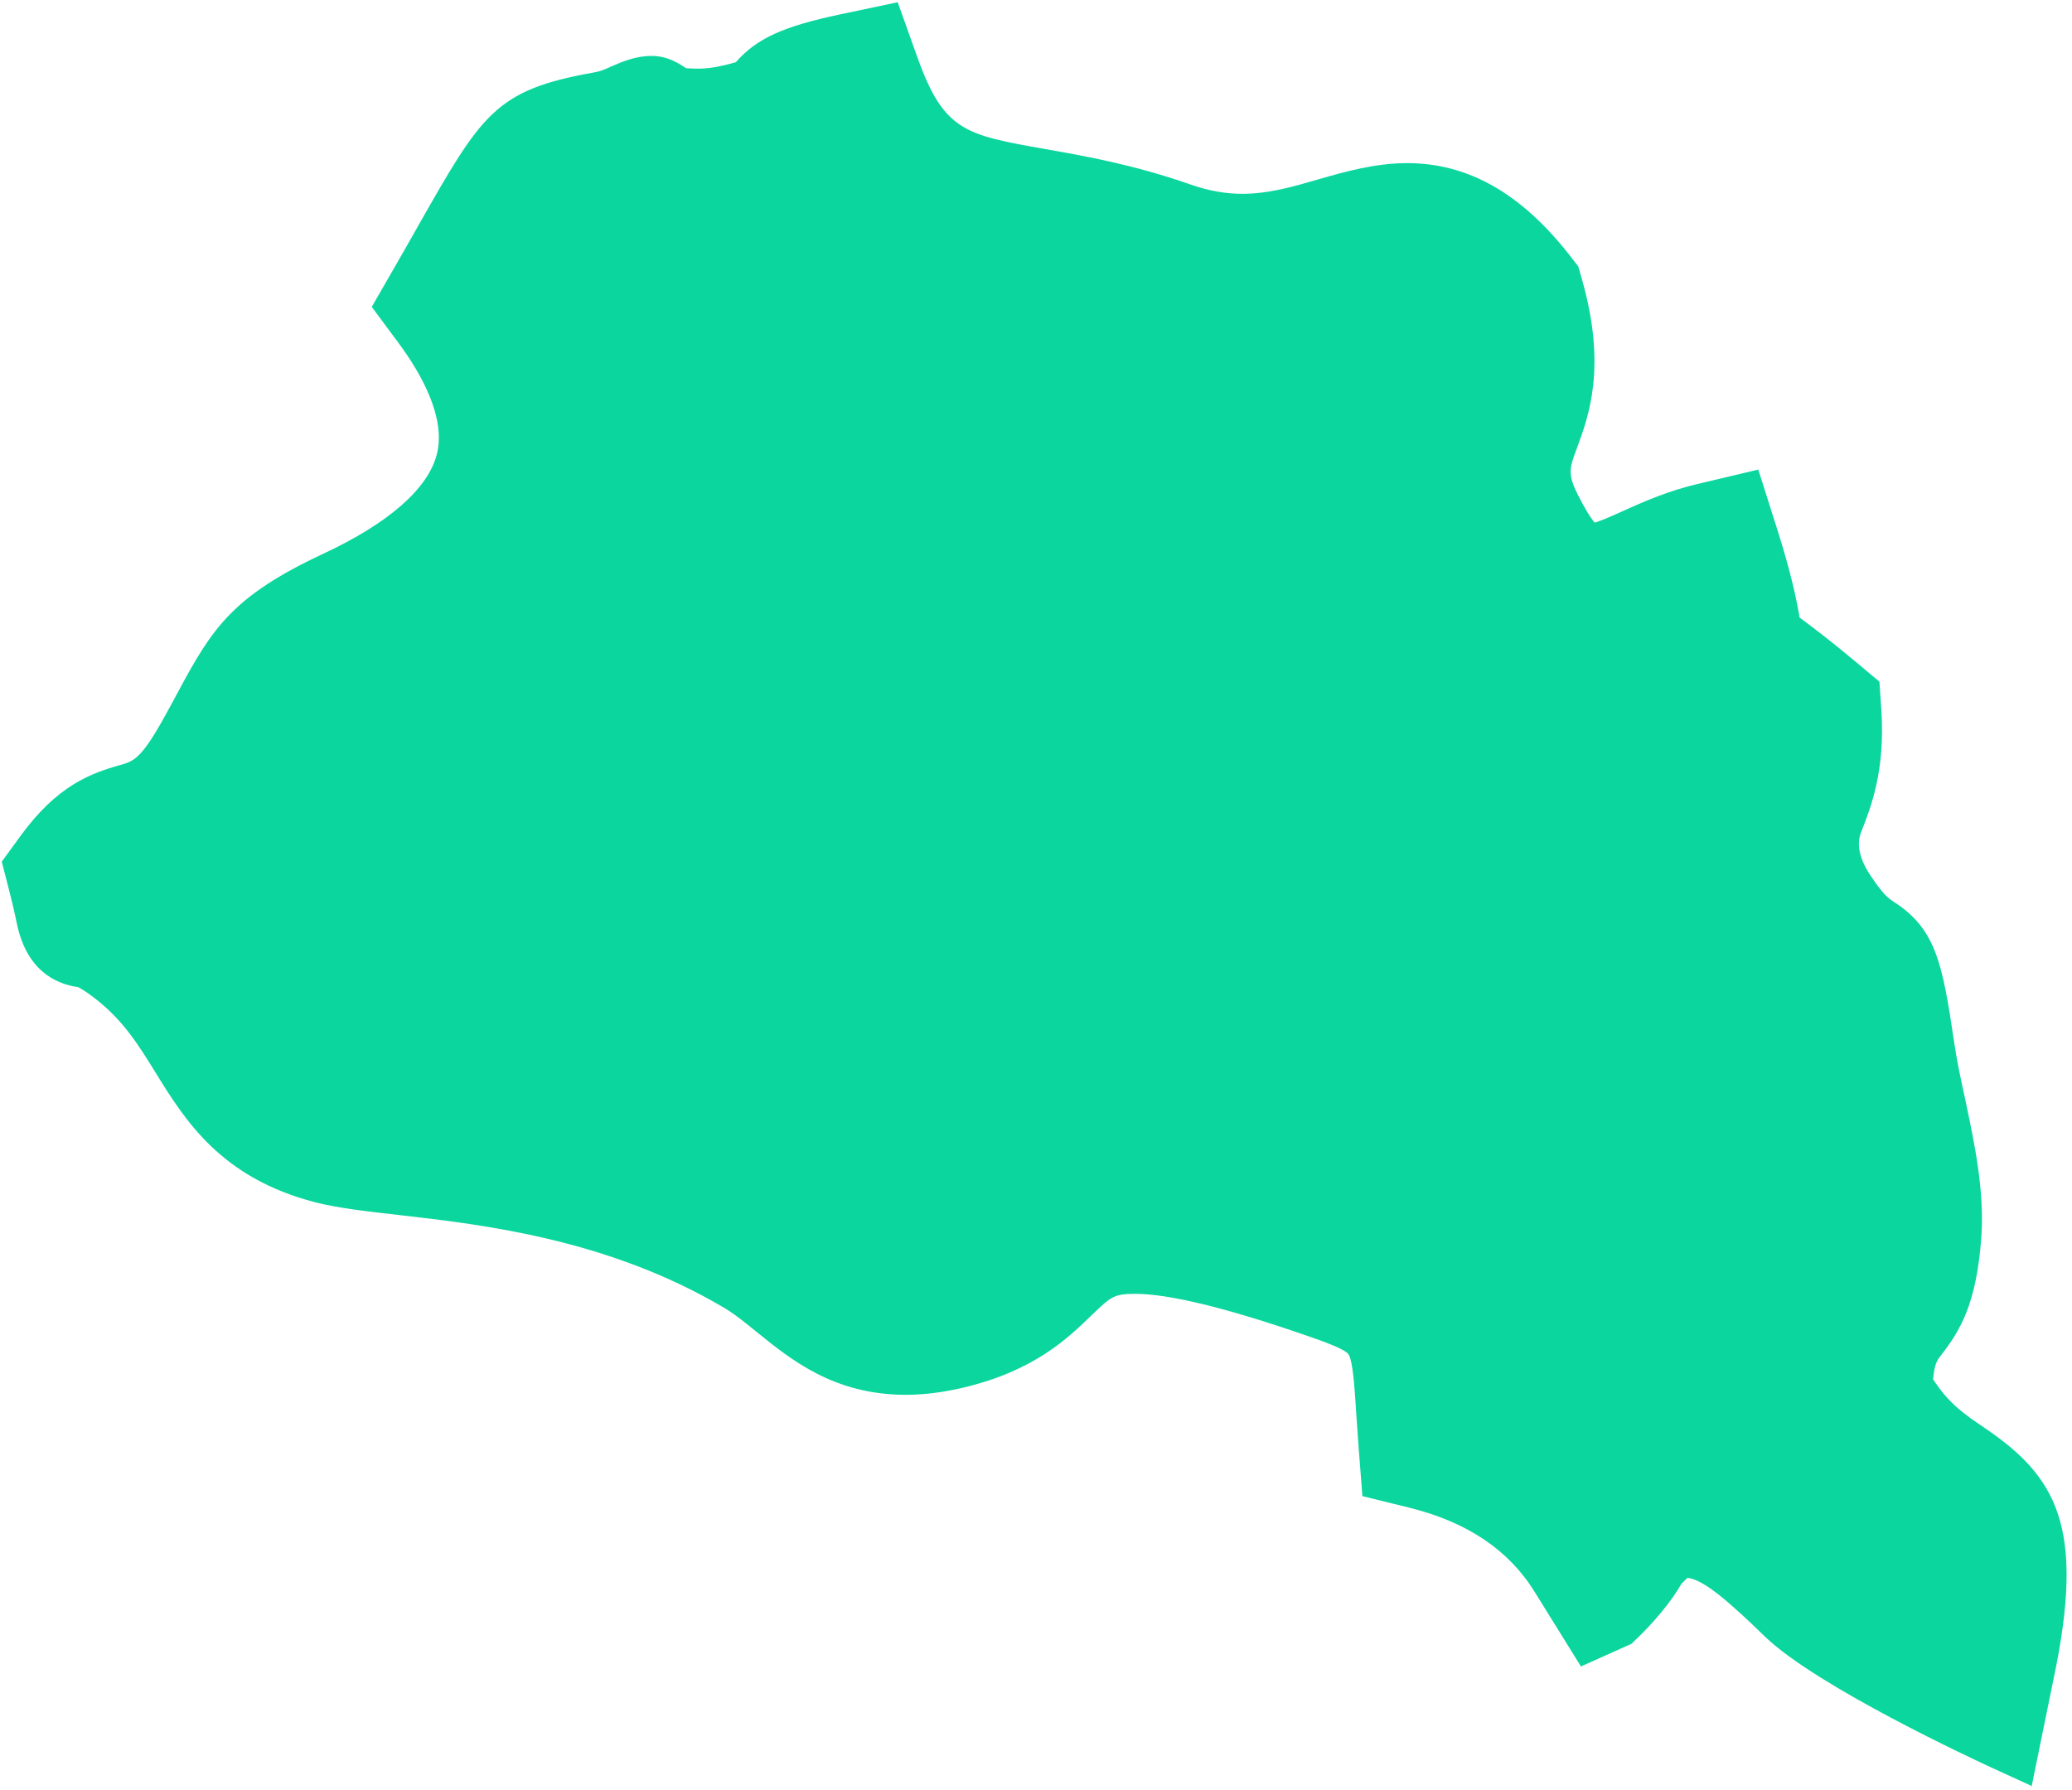
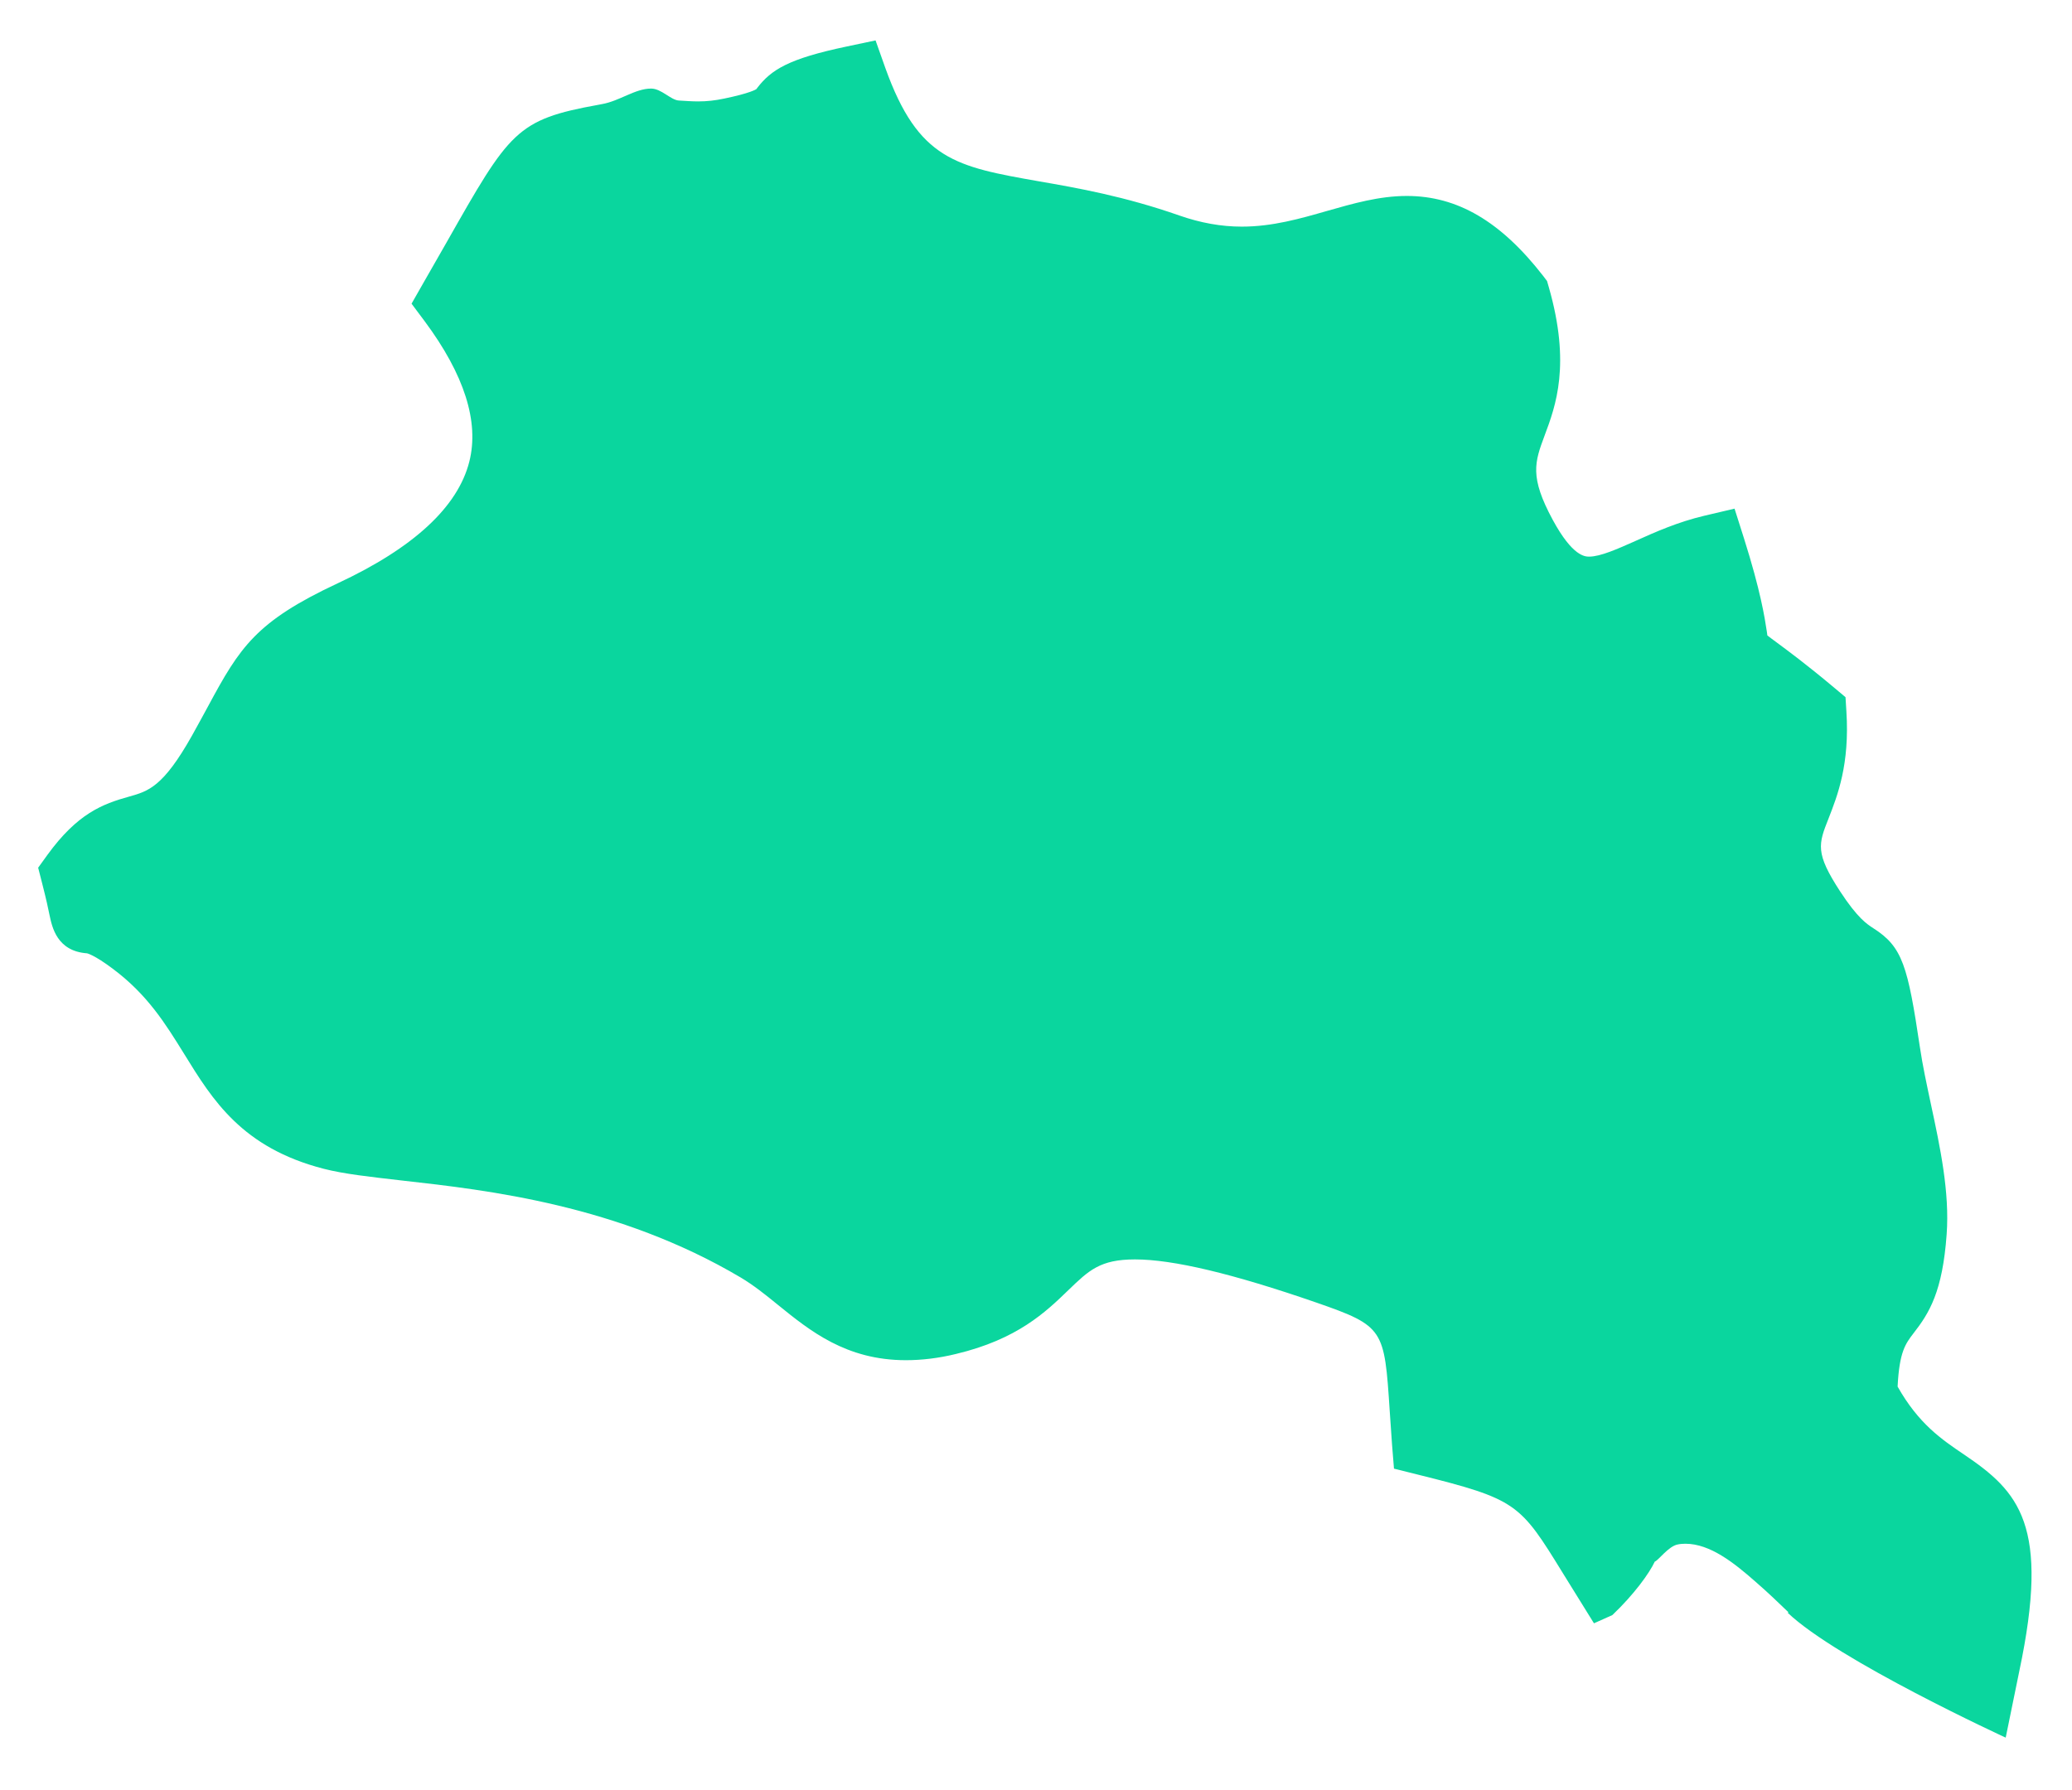
<svg xmlns="http://www.w3.org/2000/svg" width="213" height="184" viewBox="0 0 213 184" fill="none">
  <path fill-rule="evenodd" clip-rule="evenodd" d="M183.866 165.774C182.876 164.821 181.739 163.72 180.382 162.547C178.273 160.695 175.797 158.714 173.266 158.714C173.01 158.714 172.735 158.732 172.478 158.787C171.524 158.952 170.461 160.456 170.112 160.548C169.544 161.758 167.985 163.922 165.747 166.049L163.858 166.893L160.686 161.777C156.248 154.569 155.973 154.148 145.721 151.598L143.3 150.993L143.099 148.499C143.007 147.252 142.933 146.097 142.86 145.033C142.31 136.652 142.292 136.341 135.323 133.92C126.685 130.931 120.578 129.482 116.672 129.482C113.096 129.482 111.94 130.601 109.831 132.636C107.502 134.892 104.586 137.698 98.278 139.201C96.48 139.642 94.738 139.843 93.124 139.843C86.981 139.843 83.258 136.817 79.975 134.158C78.692 133.113 77.481 132.141 76.161 131.352C63.562 123.888 50.211 122.366 41.371 121.376C38.015 120.991 35.356 120.698 33.284 120.166C24.884 118.002 21.858 113.105 18.943 108.374C16.999 105.238 15.183 102.285 11.607 99.608C9.681 98.159 8.948 98.012 8.948 98.012C5.848 97.792 5.353 95.298 5.097 94.106C4.968 93.446 4.748 92.437 4.326 90.787L3.923 89.21L4.876 87.889C7.957 83.653 10.507 82.663 13.294 81.893C15.238 81.343 16.76 80.921 19.731 75.639C20.373 74.502 20.905 73.493 21.4 72.595C24.664 66.525 26.315 63.902 34.696 59.978C42.527 56.328 47.075 52.11 48.248 47.452C49.276 43.363 47.735 38.521 43.664 33.038L42.307 31.222L43.425 29.26C44.342 27.646 45.167 26.216 45.901 24.932C52.393 13.489 53.072 12.297 61.508 10.775L61.893 10.701C63.727 10.371 65.286 9.106 66.936 9.106C67.981 9.106 68.953 10.28 69.779 10.335C70.439 10.371 71.081 10.426 71.759 10.426C72.676 10.426 73.501 10.335 74.455 10.133C77.114 9.583 77.701 9.197 77.756 9.161C77.756 9.161 77.811 9.087 77.848 9.032C79.297 7.162 81.039 6.043 87.054 4.778L90.007 4.154L91.015 6.997C94.408 16.46 98.278 17.138 106.805 18.642C110.73 19.32 115.608 20.182 121.257 22.163C123.421 22.915 125.53 23.3 127.657 23.3C130.811 23.3 133.672 22.475 136.423 21.686C139.064 20.934 141.778 20.146 144.621 20.146C149.811 20.146 154.267 22.75 158.632 28.362L159.035 28.893L159.219 29.535C161.493 37.476 159.934 41.712 158.779 44.793C157.77 47.507 157.22 49.011 159.622 53.449C161.658 57.209 162.942 57.227 163.363 57.227C164.519 57.227 166.279 56.438 168.131 55.613C170.167 54.696 172.478 53.669 175.192 53.027L178.31 52.294L179.282 55.356C180.987 60.748 181.409 63.48 181.629 64.929C181.647 65.076 181.666 65.223 181.684 65.333C181.904 65.516 182.253 65.754 182.564 65.993C183.701 66.836 185.609 68.23 188.58 70.724L189.717 71.678L189.808 73.145C190.157 78.592 188.891 81.801 187.974 84.148C186.929 86.789 186.581 87.688 189.166 91.649C190.964 94.4 191.917 95.005 192.596 95.445C195.585 97.352 196.117 99.314 197.364 107.659C197.639 109.529 198.061 111.473 198.501 113.545C199.455 117.983 200.427 122.568 200.115 126.896C199.693 132.783 198.336 134.983 196.722 137.056C195.879 138.156 195.255 138.963 195.072 142.557C197.236 146.39 199.601 147.986 201.876 149.526C207.561 153.359 210.77 156.77 207.579 171.826L206.185 178.648C206.185 178.648 188.873 170.689 183.756 165.793L183.866 165.774Z" fill="#0AD69E" />
-   <path d="M208.808 183.6L204.846 181.784C203.013 180.941 186.837 173.44 181.464 168.287C180.492 167.352 179.41 166.288 178.126 165.169C177.154 164.307 174.935 162.364 173.468 162.217C173.376 162.309 173.266 162.419 173.193 162.492C173.083 162.602 172.973 162.712 172.845 162.84C171.854 164.583 170.112 166.71 168.131 168.599L167.71 169.002L162.52 171.331L157.751 163.647C155.098 159.356 150.813 156.477 144.896 155.01L140.054 153.818L139.669 148.848C139.577 147.619 139.504 146.482 139.431 145.455C139.229 142.319 139.064 139.917 138.624 139.238C138.257 138.688 135.91 137.863 134.204 137.276C126.043 134.452 120.156 133.021 116.672 133.021C114.508 133.021 114.196 133.315 112.234 135.204C109.74 137.624 106.31 140.925 99.085 142.649C97.012 143.144 95.013 143.401 93.124 143.401C85.752 143.401 81.351 139.825 77.793 136.946C76.619 135.992 75.501 135.075 74.4 134.434C62.425 127.355 49.532 125.888 40.986 124.916C37.483 124.512 34.733 124.201 32.422 123.614C22.665 121.101 18.979 115.104 16.008 110.3C14.174 107.329 12.579 104.761 9.553 102.487C8.801 101.919 8.324 101.644 8.067 101.497C5.592 101.149 2.694 99.663 1.722 94.895C1.594 94.272 1.392 93.318 0.989 91.741L0.182 88.586L2.107 85.946C5.83 80.829 9.223 79.527 12.377 78.647C13.679 78.28 14.468 78.06 16.724 74.025C17.347 72.925 17.879 71.935 18.356 71.036C21.822 64.599 23.894 61.298 33.229 56.934C39.978 53.779 44.012 50.24 44.911 46.682C45.864 42.904 43.26 38.338 40.913 35.184L38.217 31.553L40.473 27.628C41.298 26.198 42.032 24.914 42.692 23.74L42.93 23.319C49.532 11.692 50.908 9.271 60.921 7.474L61.306 7.4C61.728 7.327 62.278 7.089 62.846 6.832C63.947 6.355 65.322 5.75 66.973 5.75C68.623 5.75 69.742 6.502 70.457 6.96C70.494 6.979 70.512 6.997 70.549 7.015C71.686 7.089 72.621 7.089 73.777 6.85C74.694 6.667 75.28 6.502 75.647 6.392C77.775 3.953 80.544 2.706 86.376 1.477L92.281 0.23L94.316 5.915C97.031 13.489 99.231 13.874 107.447 15.323C111.5 16.038 116.525 16.918 122.449 18.991C124.246 19.614 125.97 19.926 127.712 19.926C130.39 19.926 132.884 19.211 135.524 18.44C138.257 17.652 141.356 16.772 144.676 16.772C150.929 16.772 156.413 19.889 161.419 26.326L162.245 27.39L162.611 28.674C165.197 37.715 163.327 42.758 162.098 46.095C161.236 48.424 161.071 48.846 162.74 51.89C163.272 52.862 163.675 53.431 163.932 53.743C164.684 53.504 165.931 52.954 166.811 52.551C168.883 51.615 171.451 50.478 174.495 49.763L180.749 48.278L182.693 54.403C184.16 59.024 184.71 61.793 185.003 63.499C186.196 64.379 188.084 65.791 190.927 68.175L193.201 70.083L193.403 73.035C193.806 79.252 192.321 83.03 191.33 85.524C190.841 86.783 191.129 88.232 192.192 89.87C193.586 91.998 194.173 92.383 194.595 92.658C199.015 95.482 199.675 98.966 200.904 107.274C201.16 109.034 201.564 110.923 202.004 112.94C202.994 117.617 204.021 122.44 203.673 127.263C203.178 134.103 201.454 136.854 199.583 139.275C199.106 139.88 198.868 140.21 198.721 141.806C200.335 144.318 202.022 145.455 203.948 146.757C211.43 151.819 214.419 156.972 211.1 172.633L208.844 183.692L208.808 183.6ZM173.266 155.266C177.008 155.266 180.07 157.687 182.656 159.943C184.05 161.172 185.224 162.29 186.232 163.262C189.258 166.178 197.914 170.744 203.764 173.605L204.278 171.111C207.212 157.229 204.351 155.303 200.023 152.369C197.657 150.773 194.705 148.775 192.137 144.245L191.642 143.383L191.697 142.374C191.899 138.046 192.798 136.561 194.045 134.947C195.163 133.48 196.337 131.976 196.722 126.64C196.997 122.807 196.08 118.46 195.182 114.261C194.723 112.152 194.301 110.153 194.008 108.172C192.779 99.92 192.376 99.37 190.799 98.361C189.643 97.627 188.36 96.656 186.324 93.538C183.096 88.605 183.39 86.496 184.82 82.883C185.664 80.719 186.727 78.042 186.416 73.365C183.536 70.945 181.684 69.587 180.584 68.781C180.235 68.524 179.869 68.249 179.63 68.065L178.548 67.222L178.291 65.461C178.071 64.086 177.686 61.537 176.054 56.402C173.652 56.97 171.598 57.887 169.599 58.767C167.288 59.794 165.307 60.693 163.418 60.693C160.851 60.693 158.687 58.914 156.633 55.118C153.699 49.708 154.267 47.159 155.587 43.62C156.669 40.685 157.898 37.366 155.936 30.507C152.231 25.739 148.747 23.63 144.657 23.63C142.31 23.63 139.926 24.309 137.413 25.043C134.552 25.868 131.325 26.785 127.675 26.785C125.145 26.785 122.669 26.345 120.12 25.464C114.728 23.575 109.996 22.75 106.2 22.09C97.544 20.568 91.822 19.577 87.751 8.207C82.598 9.289 81.461 10.115 80.8 10.885L80.617 11.398L79.737 12.022C79.187 12.407 78.178 12.939 75.134 13.562C73.208 13.966 71.411 13.947 69.595 13.819C68.275 13.727 67.34 13.14 66.716 12.737C66.679 12.719 66.643 12.7 66.624 12.682C66.313 12.792 65.891 12.976 65.561 13.104C64.735 13.471 63.69 13.911 62.48 14.131L62.095 14.204C57.547 15.023 53.145 19.18 48.89 26.674L48.652 27.096C47.973 28.27 47.24 29.572 46.415 31.021C51.128 37.366 52.87 43.179 51.568 48.333C50.119 54.054 44.929 59.024 36.126 63.151C28.442 66.745 27.342 68.799 24.408 74.264C23.913 75.199 23.362 76.226 22.721 77.363C19.309 83.433 17.035 84.46 14.193 85.267C11.827 85.927 10.085 86.606 7.646 89.98C8.086 91.722 8.306 92.768 8.453 93.465C8.508 93.74 8.636 94.382 8.801 94.547C8.801 94.547 8.874 94.583 9.168 94.602L9.718 94.693C10.69 94.913 12.01 95.665 13.661 96.894C17.75 99.957 19.841 103.331 21.858 106.595C24.664 111.125 27.067 115.049 34.127 116.865C35.961 117.342 38.51 117.635 41.738 118.002C50.853 119.047 64.644 120.606 77.885 128.437C79.425 129.354 80.782 130.454 82.103 131.536C85.22 134.067 88.154 136.451 93.069 136.451C94.408 136.451 95.875 136.267 97.416 135.901C102.807 134.599 105.137 132.361 107.374 130.197C109.666 127.978 111.647 126.071 116.599 126.071C120.963 126.071 127.254 127.538 136.386 130.711C144.914 133.663 145.629 135.387 146.253 144.868C146.326 145.987 146.4 147.087 146.491 148.279C157.348 150.975 158.467 151.745 163.565 159.998L164.83 162.015C165.986 160.713 166.701 159.631 166.939 159.118L167.636 157.595L168.462 157.394C169.195 156.679 170.332 155.652 171.873 155.395C172.331 155.321 172.79 155.285 173.248 155.285L173.266 155.266Z" fill="#0AD69E" />
</svg>